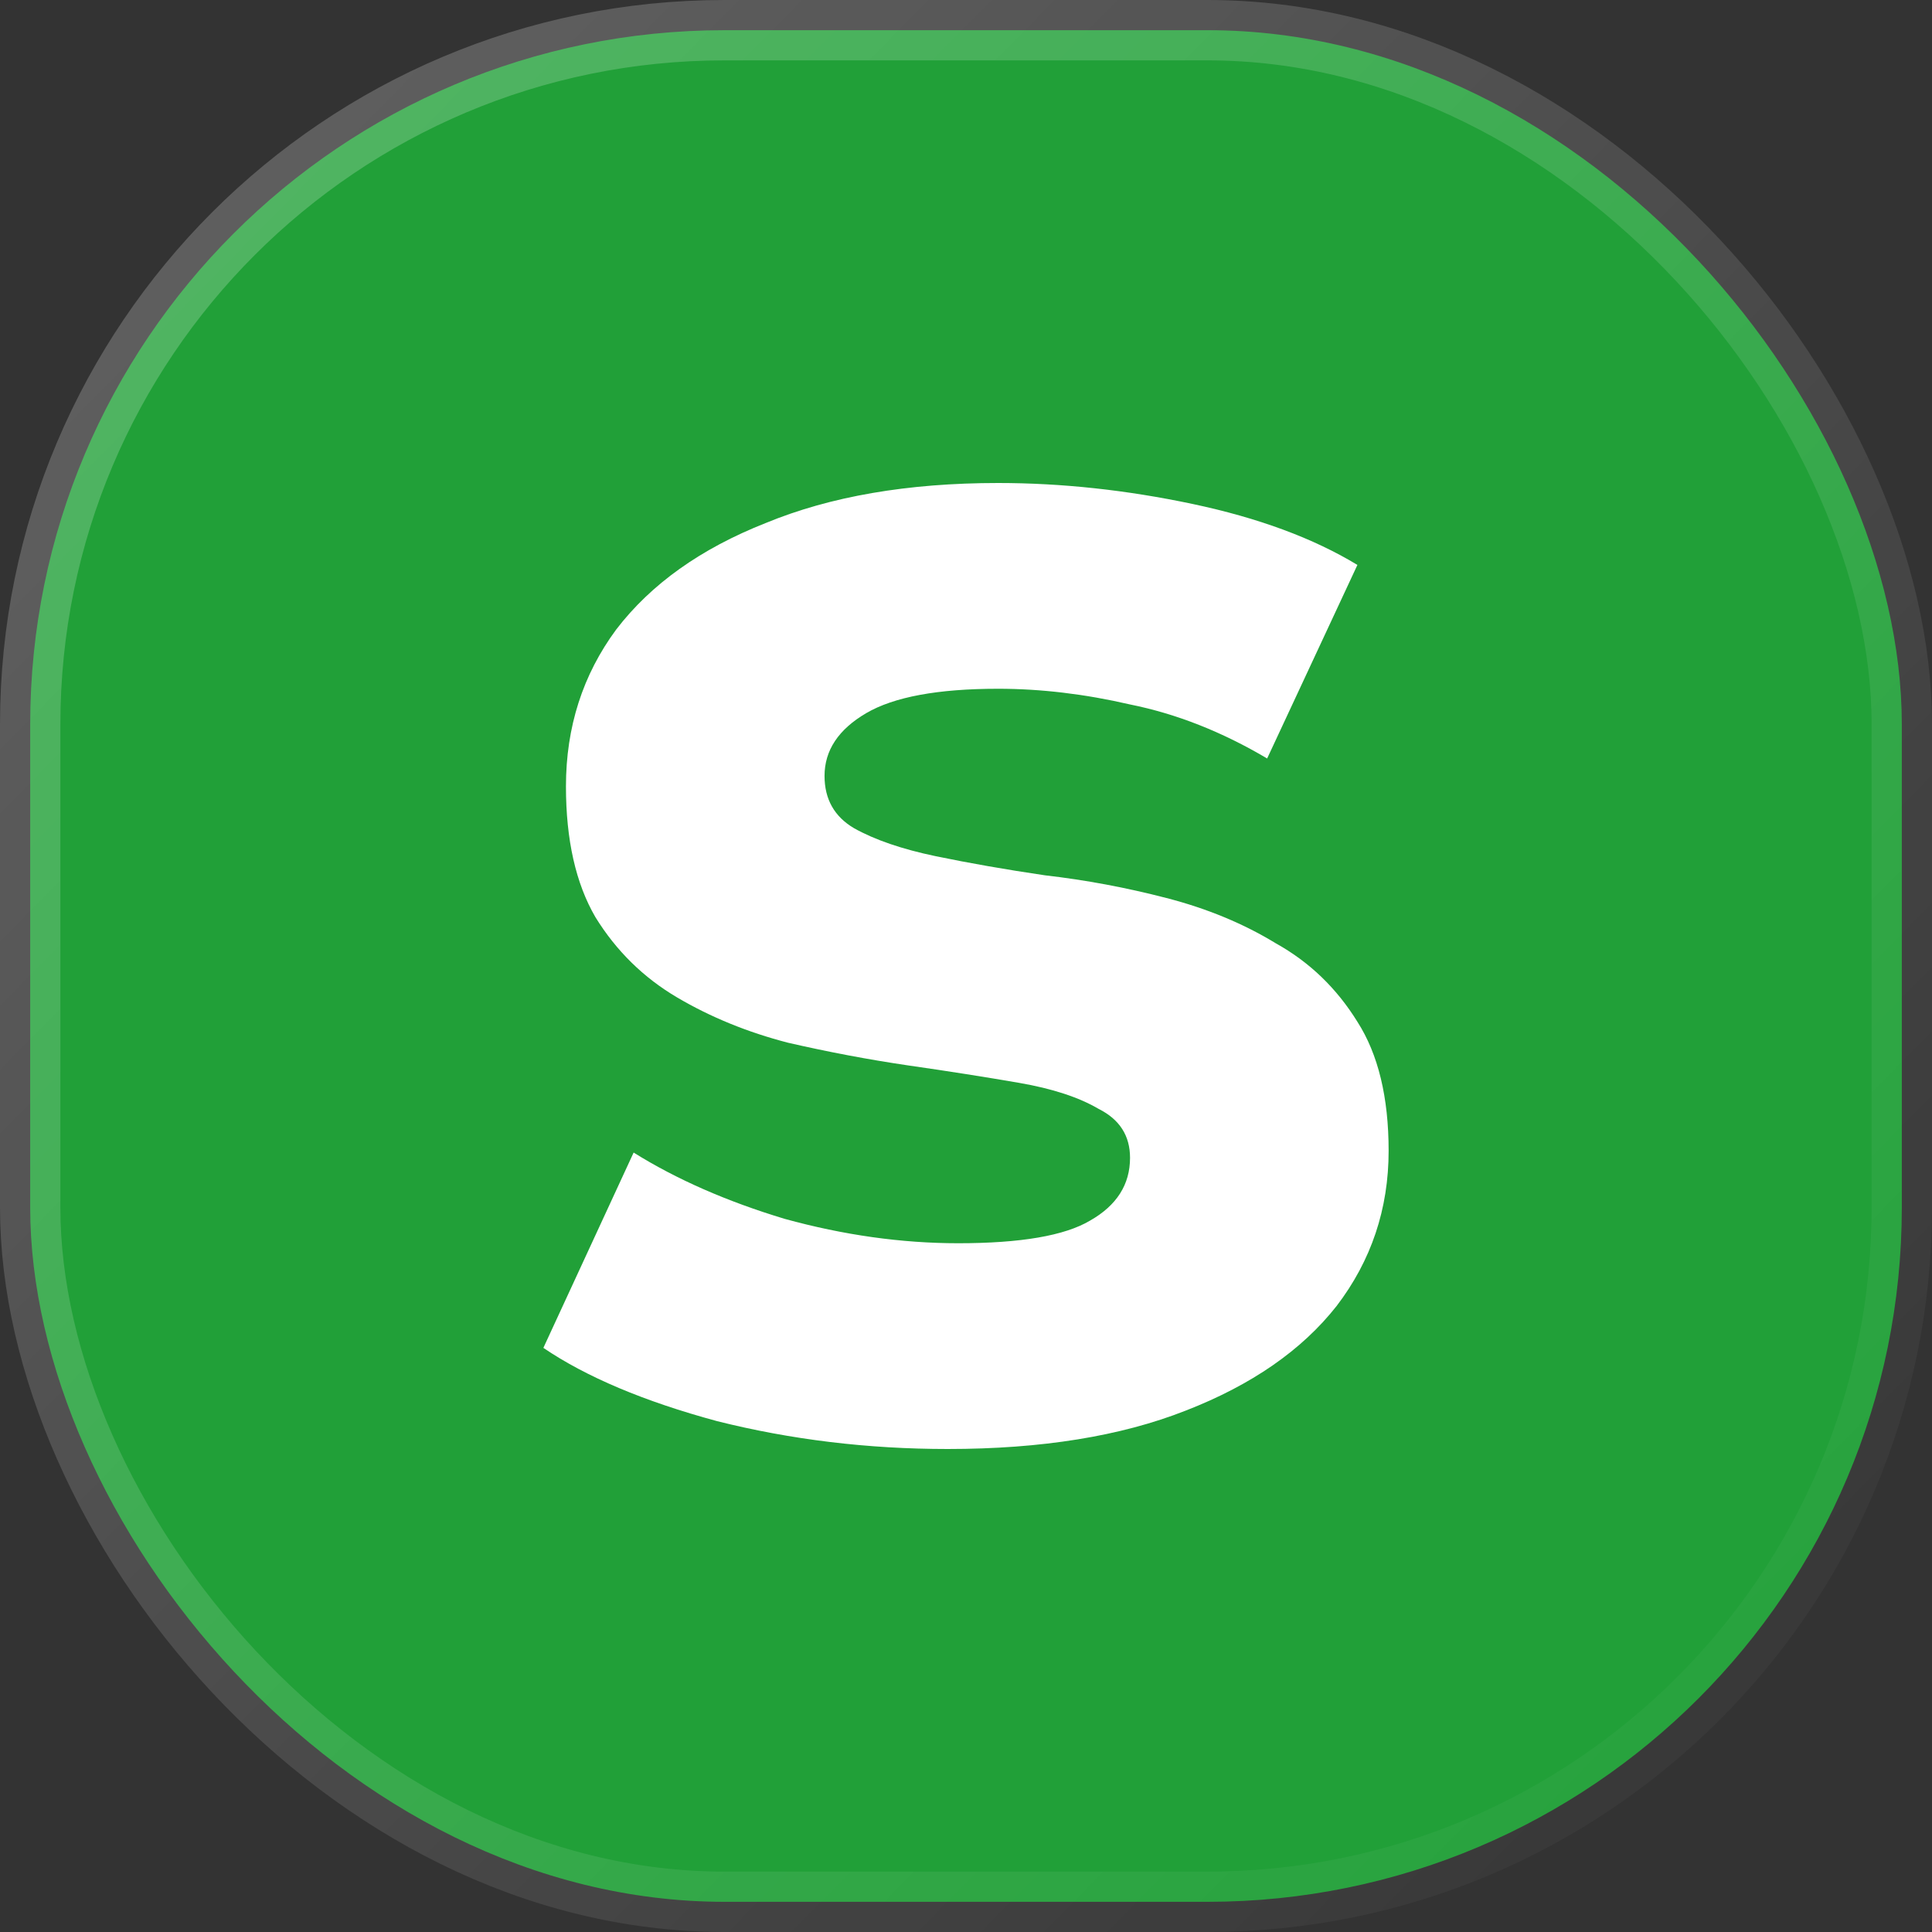
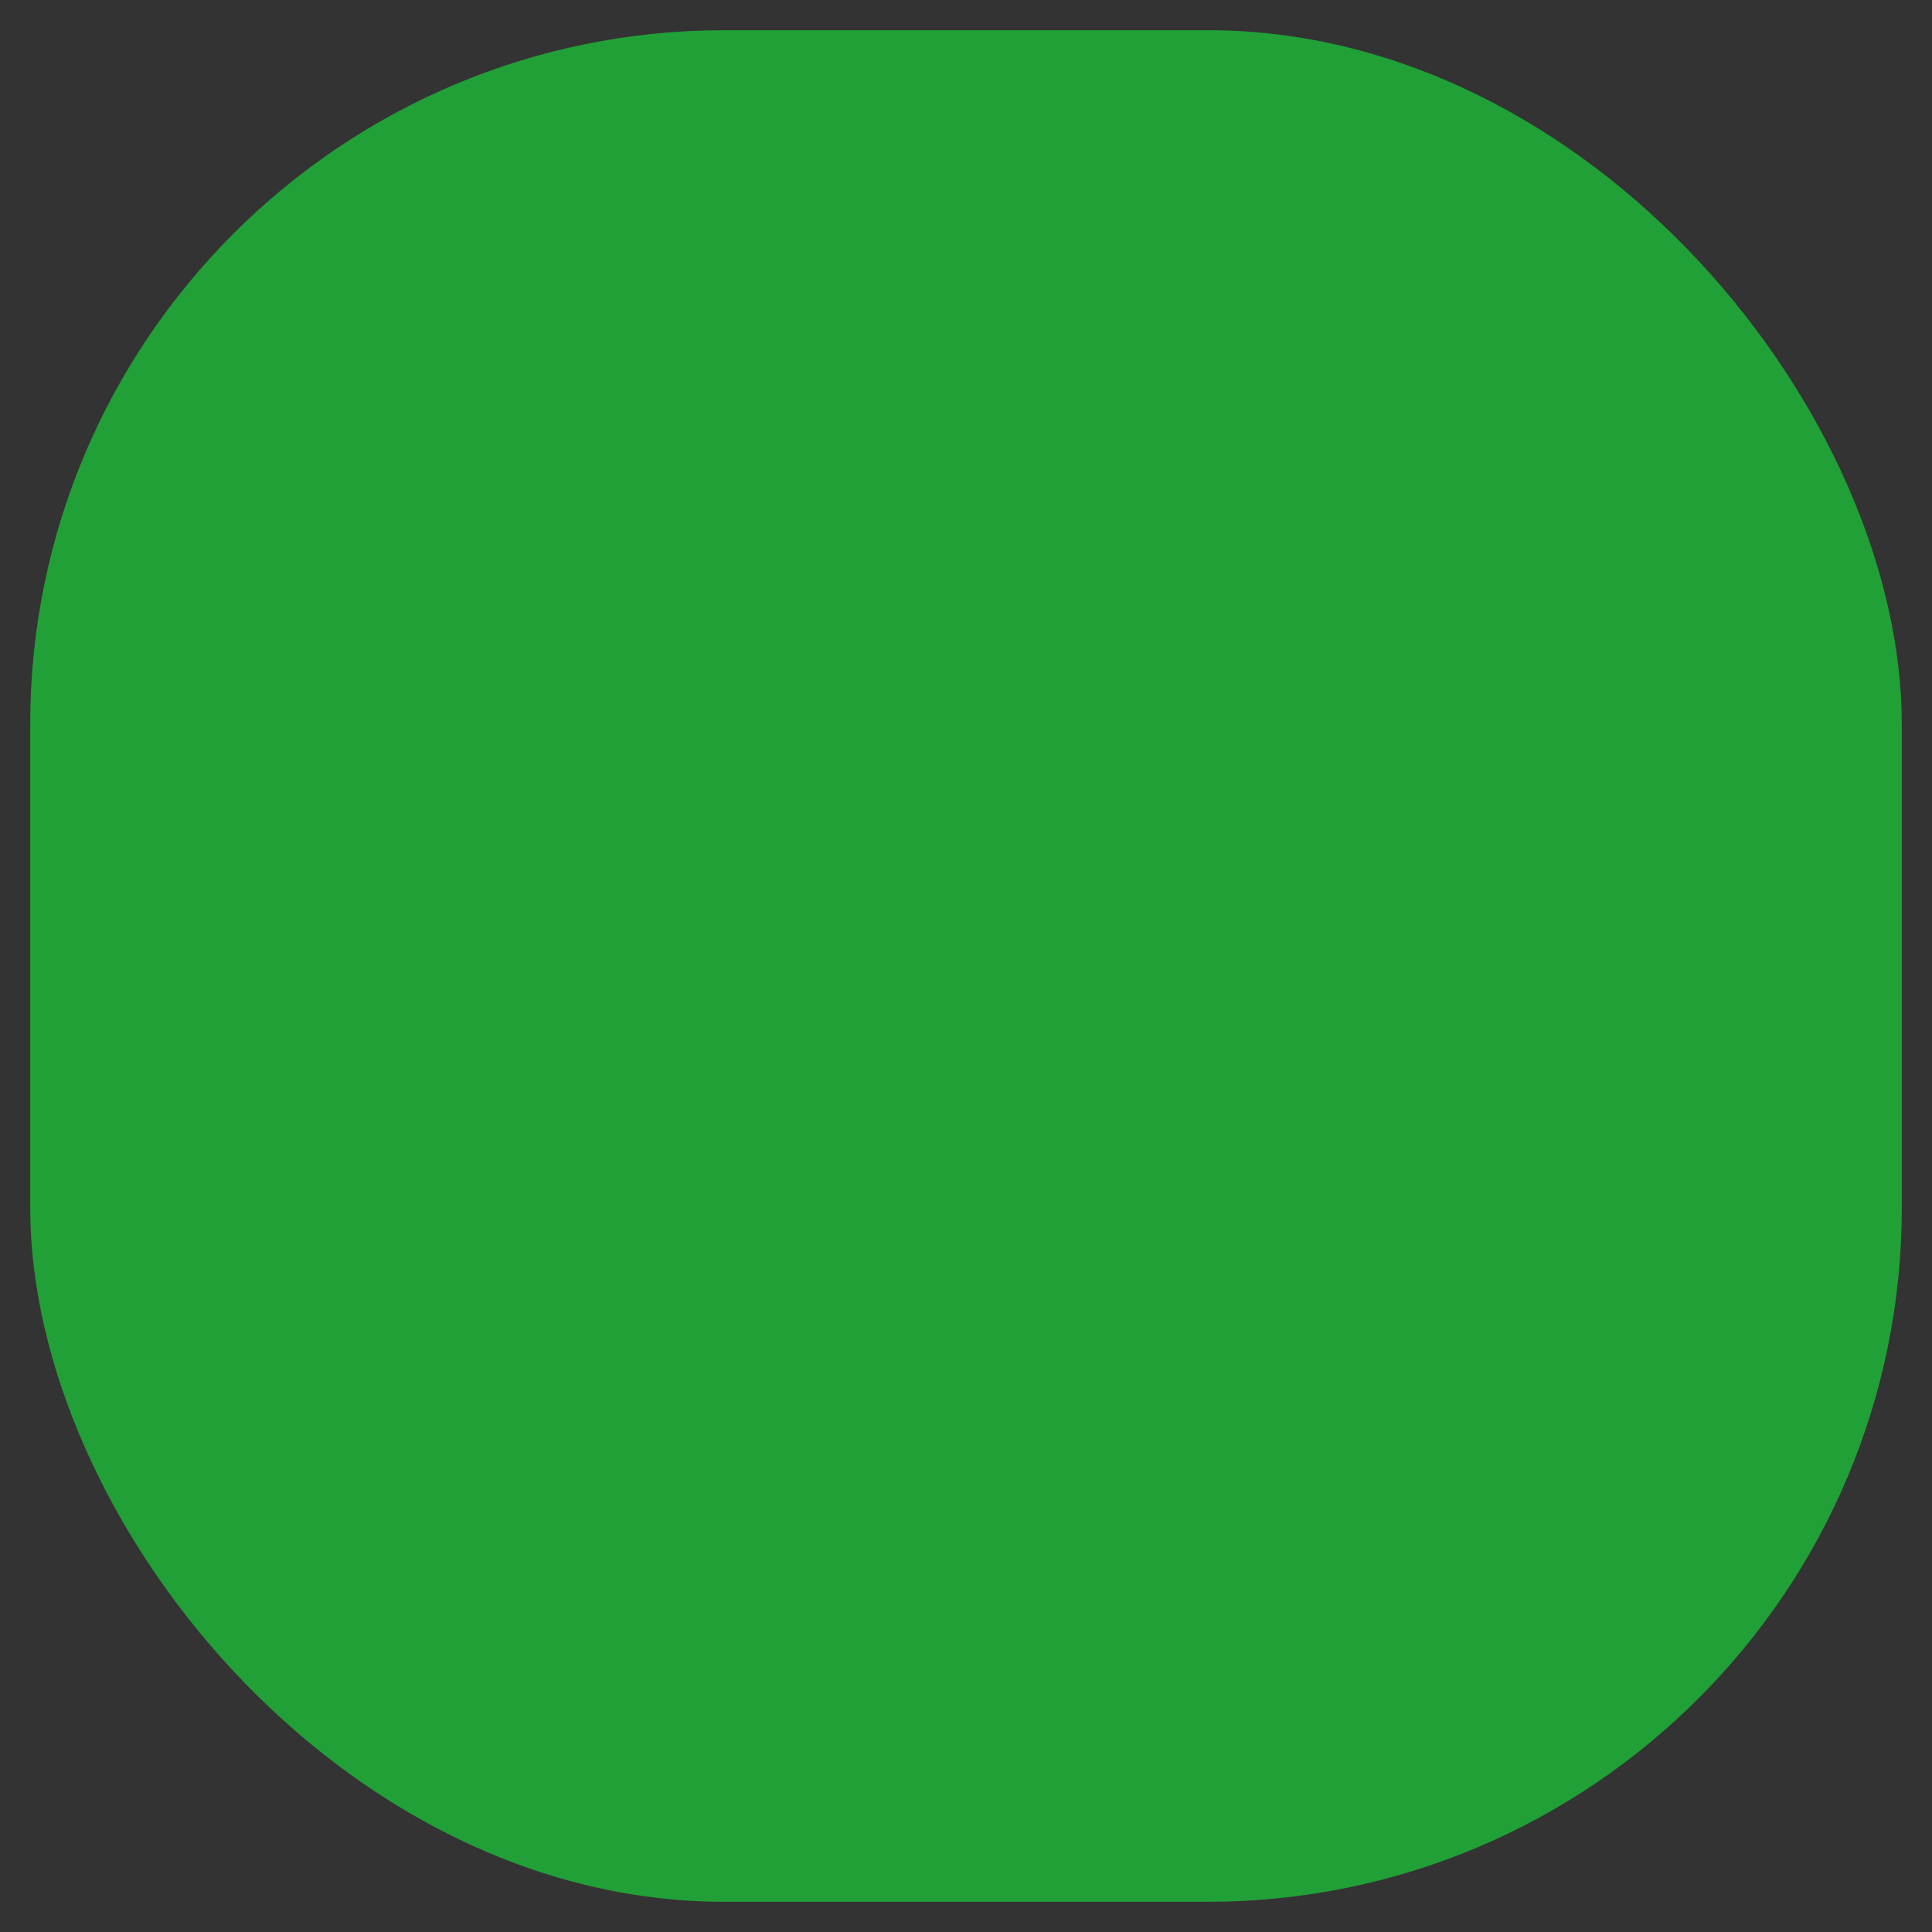
<svg xmlns="http://www.w3.org/2000/svg" width="32" height="32" viewBox="0 0 32 32" fill="none">
  <rect x="0" y="0" width="32" height="32" fill="#333333" stroke="none" />
  <rect x="0.5" y="0.5" width="31" height="31" rx="11.5" fill="#21A038" />
-   <rect x="0.5" y="0.5" width="31" height="31" rx="11.5" stroke="url(#paint0_linear_569_36)" />
-   <path d="M15.698 24C14.376 24 13.101 23.846 11.875 23.538C10.667 23.211 9.709 22.806 9 22.325L10.495 19.09C11.204 19.533 12.038 19.899 12.996 20.188C13.973 20.457 14.932 20.592 15.871 20.592C16.905 20.592 17.634 20.467 18.055 20.217C18.496 19.966 18.717 19.62 18.717 19.177C18.717 18.811 18.544 18.541 18.199 18.368C17.873 18.176 17.433 18.031 16.877 17.935C16.321 17.839 15.708 17.742 15.037 17.646C14.385 17.55 13.724 17.425 13.053 17.271C12.383 17.098 11.769 16.847 11.214 16.52C10.658 16.192 10.207 15.75 9.862 15.191C9.537 14.633 9.374 13.911 9.374 13.025C9.374 12.043 9.652 11.177 10.207 10.426C10.782 9.675 11.606 9.088 12.68 8.664C13.753 8.221 15.037 8 16.532 8C17.586 8 18.659 8.116 19.752 8.347C20.844 8.578 21.754 8.915 22.483 9.357L20.988 12.563C20.24 12.12 19.483 11.822 18.717 11.668C17.969 11.495 17.241 11.408 16.532 11.408C15.535 11.408 14.807 11.543 14.347 11.812C13.887 12.082 13.657 12.428 13.657 12.852C13.657 13.237 13.82 13.526 14.146 13.718C14.491 13.911 14.941 14.065 15.497 14.181C16.053 14.296 16.656 14.402 17.308 14.498C17.979 14.575 18.65 14.7 19.32 14.874C19.991 15.047 20.595 15.297 21.131 15.624C21.687 15.933 22.138 16.366 22.483 16.924C22.828 17.463 23 18.176 23 19.061C23 20.024 22.712 20.881 22.138 21.632C21.563 22.363 20.729 22.941 19.637 23.365C18.563 23.788 17.25 24 15.698 24Z" fill="white" />
  <defs>
    <linearGradient id="paint0_linear_569_36" x1="0" y1="0" x2="32.457" y2="32" gradientUnits="userSpaceOnUse">
      <stop stop-color="white" stop-opacity="0.24" />
      <stop offset="1" stop-color="white" stop-opacity="0" />
    </linearGradient>
  </defs>
</svg>